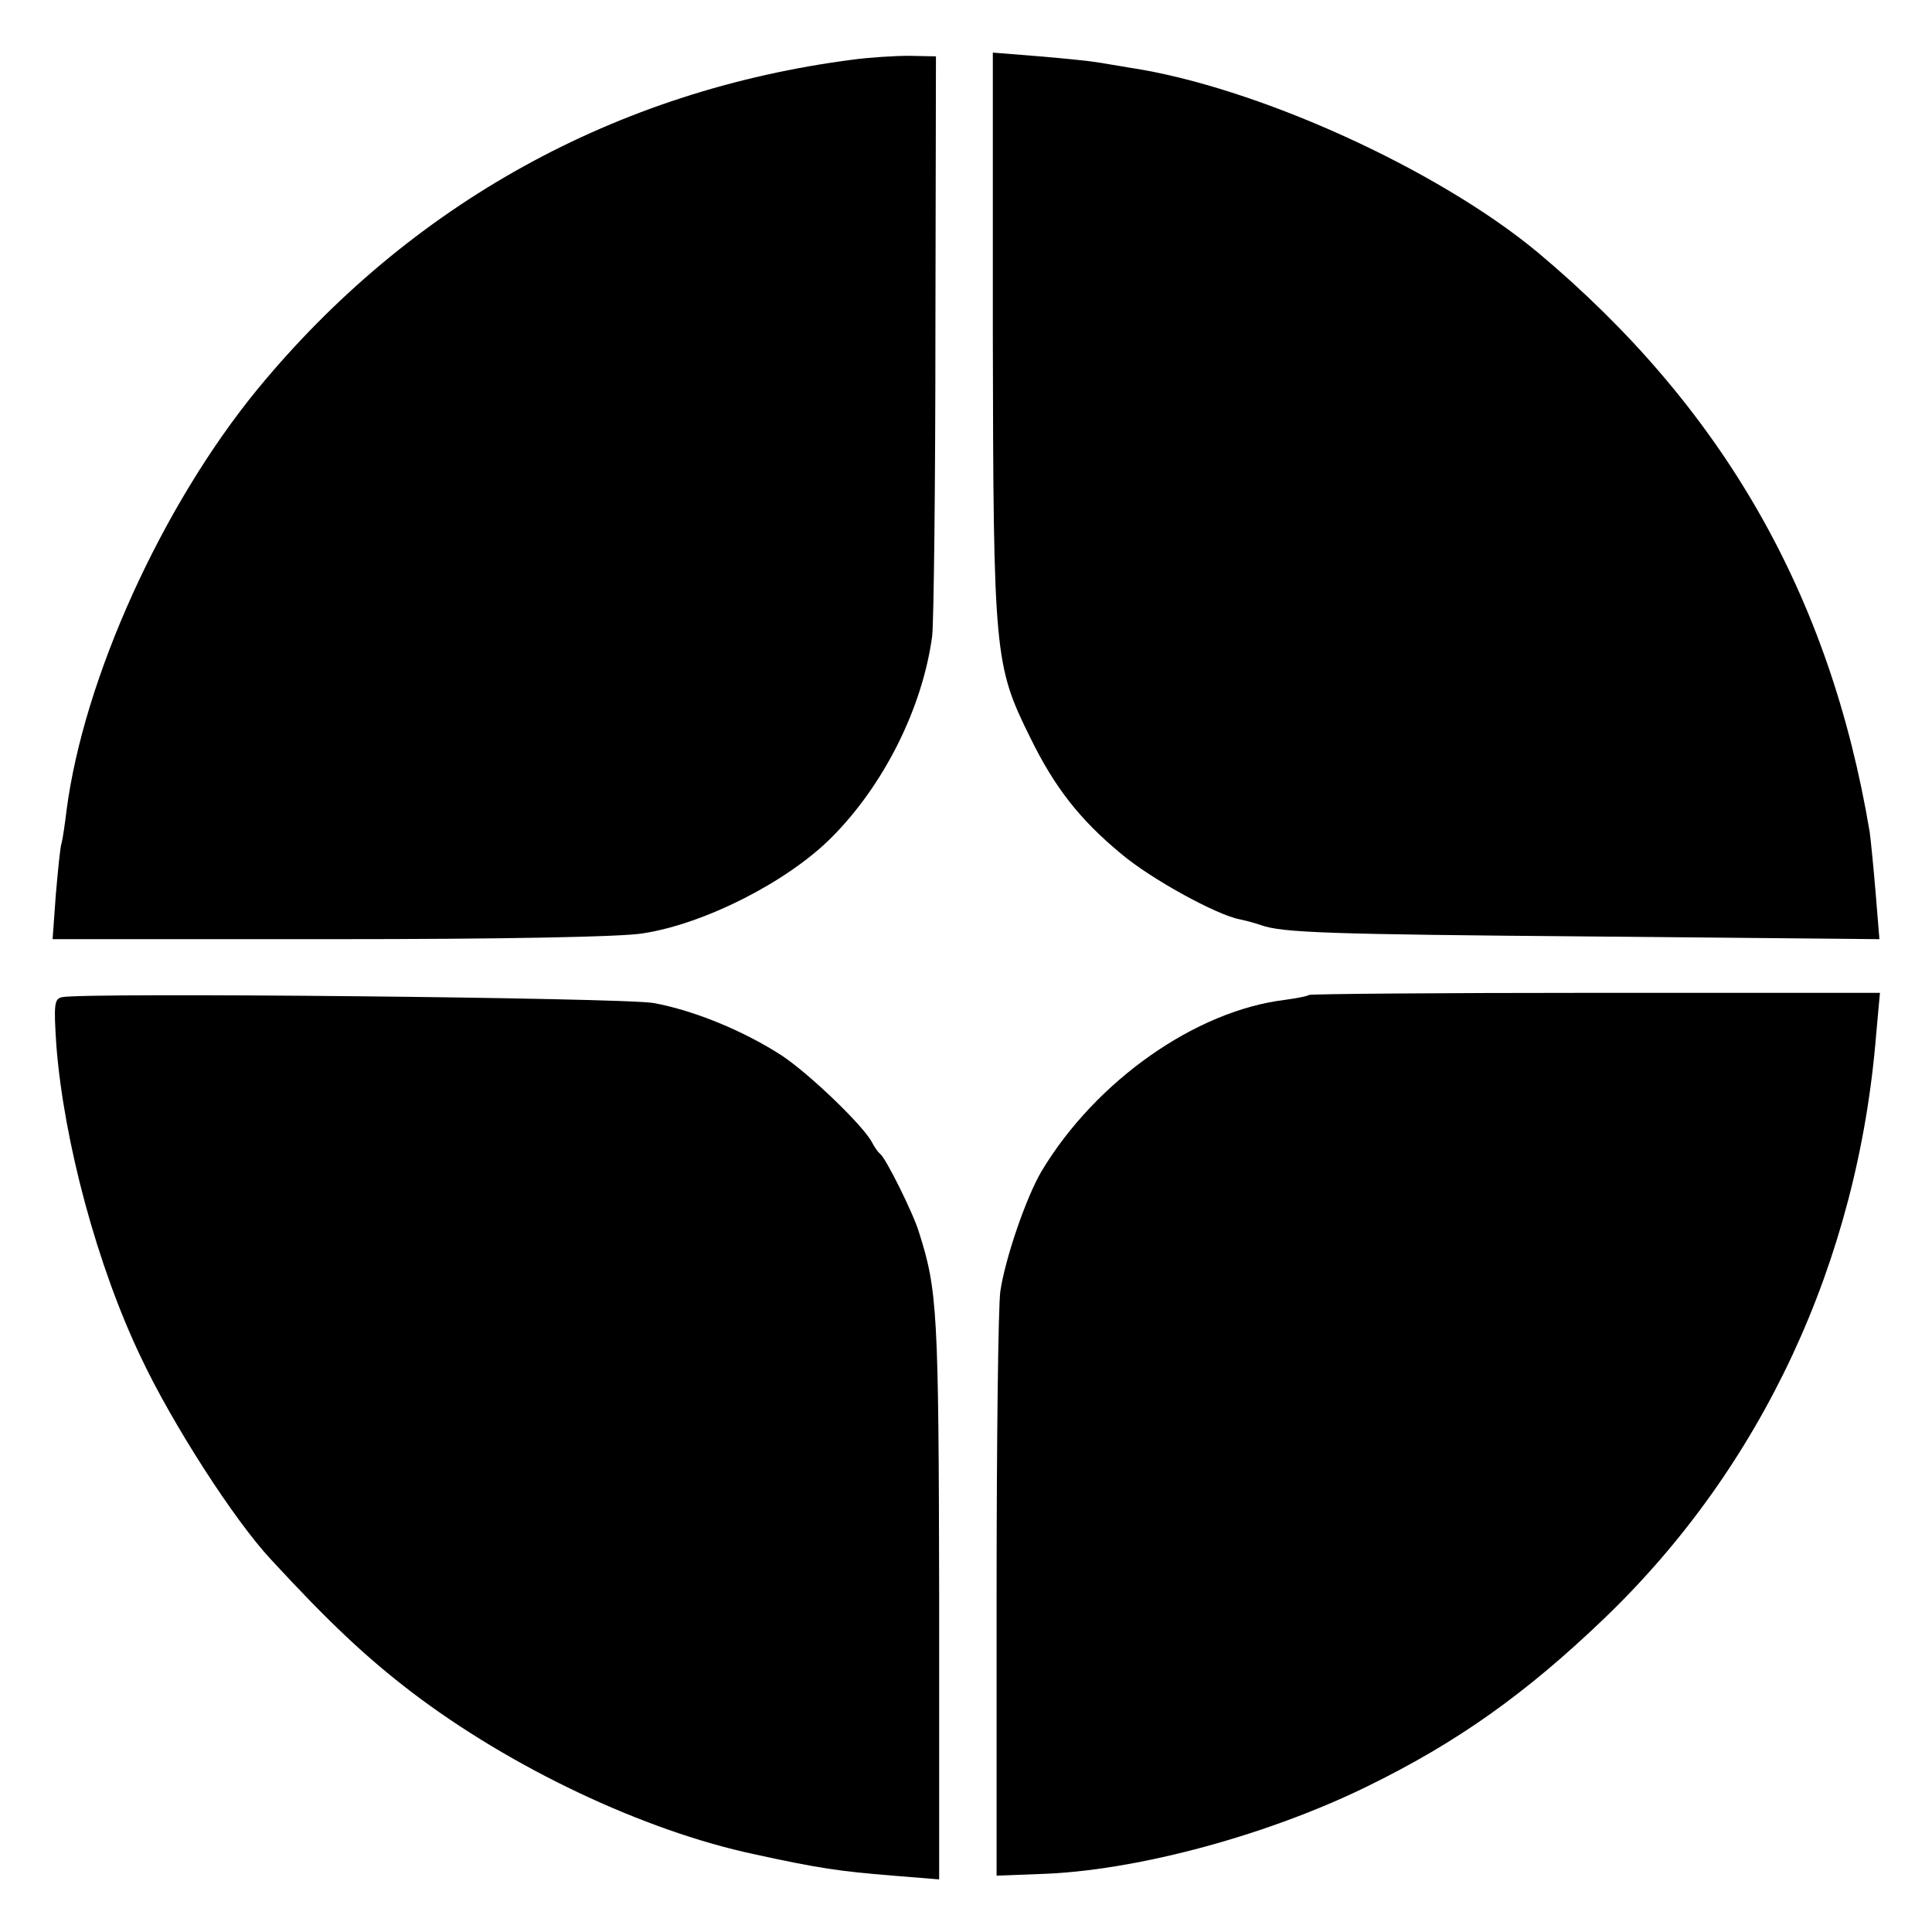
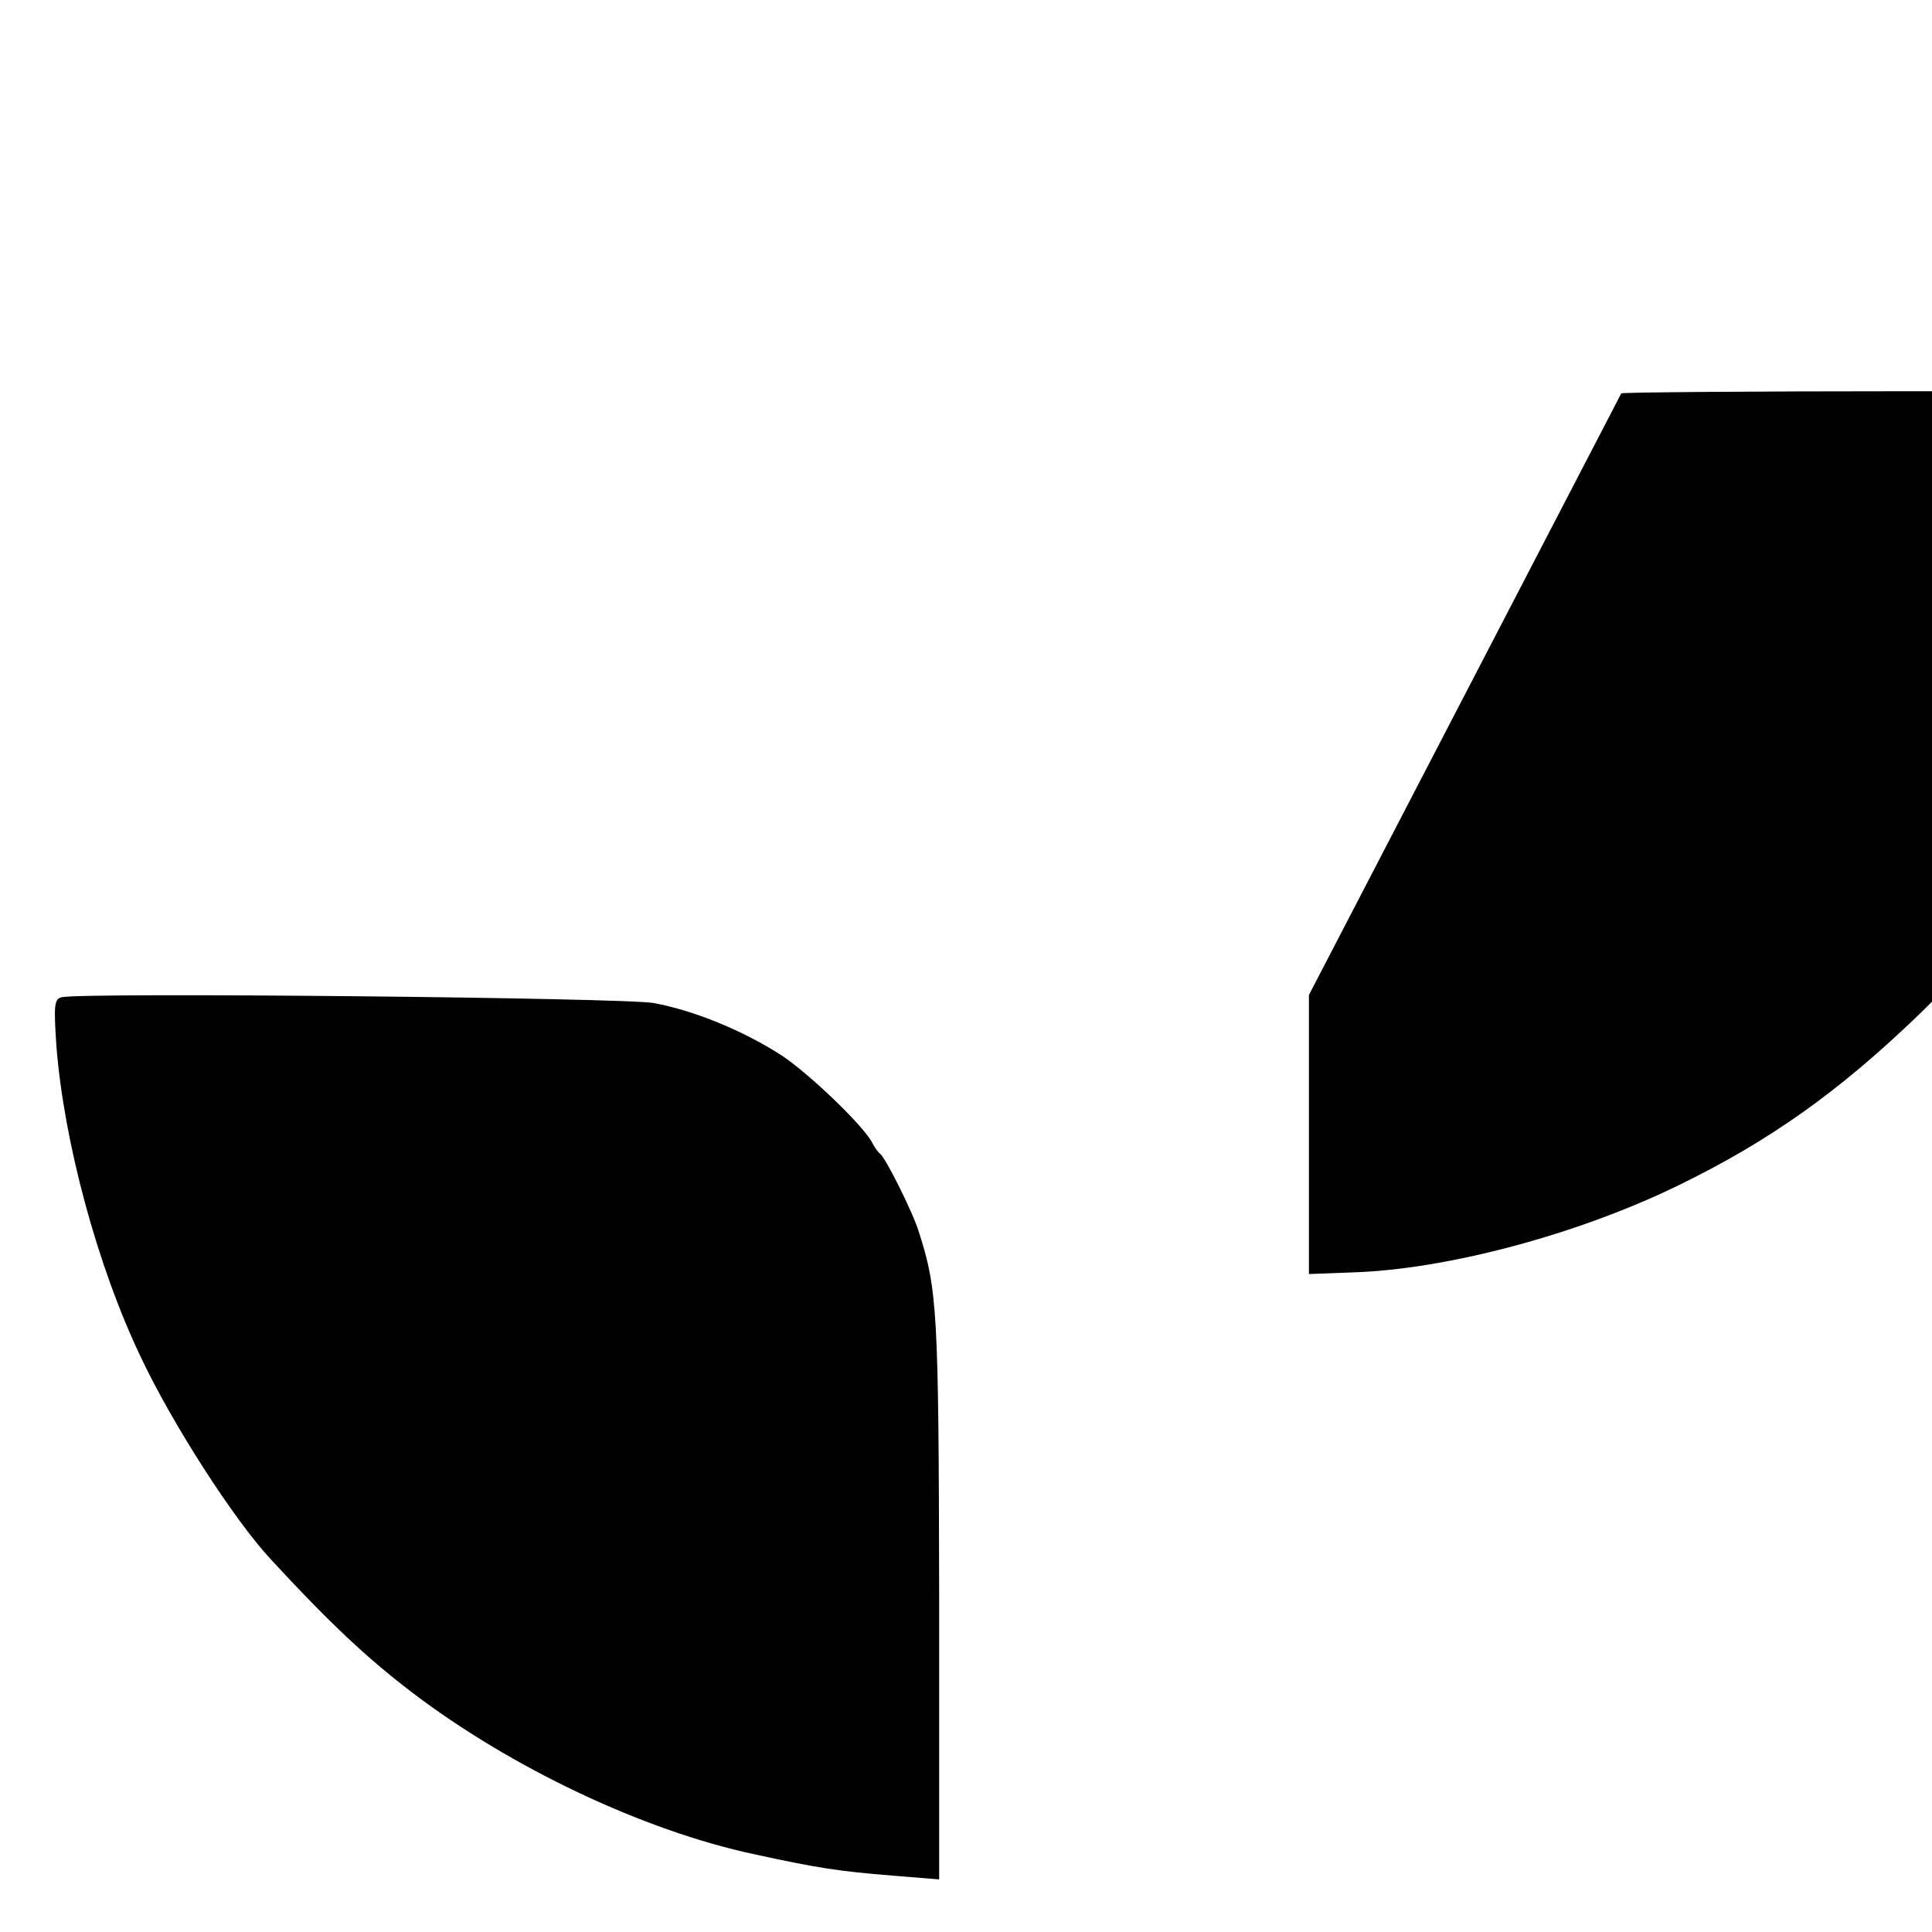
<svg xmlns="http://www.w3.org/2000/svg" version="1.0" width="360pt" height="360pt" viewBox="0 0 360 360" preserveAspectRatio="xMidYMid meet">
  <g transform="translate(0,360) scale(0.1,-0.1)" fill="#000000" stroke="none">
-     <path d="M1590 3489 c-442 -57 -826 -269 -1110 -614 -178 -217 -324 -539 -356 -785 -3 -25 -7 -52 -9 -60 -3 -8 -7 -52 -11 -97 l-6 -83 519 0 c312 0 544 4 582 11 115 18 268 96 350 178 98 98 170 242 188 376 3 28 6 282 6 565 l1 515 -50 1 c-27 0 -74 -3 -104 -7z" />
-     <path d="M1850 2974 c1 -594 3 -614 70 -749 45 -92 92 -152 168 -215 55 -47 179 -115 222 -123 14 -3 32 -8 40 -11 40 -14 124 -17 619 -21 l533 -5 -7 86 c-4 48 -9 98 -11 113 -74 443 -274 792 -619 1081 -188 156 -526 309 -761 344 -22 4 -49 8 -60 10 -11 2 -59 7 -107 11 l-87 7 0 -528z" />
    <path d="M116 1742 c-15 -3 -16 -13 -11 -90 14 -179 76 -411 158 -582 58 -123 173 -302 242 -376 108 -117 177 -182 262 -247 185 -141 432 -258 638 -302 119 -26 159 -32 259 -40 l86 -7 0 528 c-1 530 -3 570 -38 679 -11 36 -62 138 -72 145 -4 3 -11 13 -16 23 -19 33 -116 126 -167 160 -71 46 -163 84 -239 98 -57 10 -1052 20 -1102 11z" />
-     <path d="M2439 1746 c-2 -2 -22 -6 -44 -9 -167 -20 -353 -151 -454 -319 -29 -49 -68 -163 -77 -224 -4 -27 -7 -283 -7 -569 l0 -520 79 3 c177 5 423 71 611 163 168 82 296 173 442 313 294 282 473 665 507 1089 l7 77 -530 0 c-291 0 -532 -2 -534 -4z" />
+     <path d="M2439 1746 l0 -520 79 3 c177 5 423 71 611 163 168 82 296 173 442 313 294 282 473 665 507 1089 l7 77 -530 0 c-291 0 -532 -2 -534 -4z" />
  </g>
</svg>